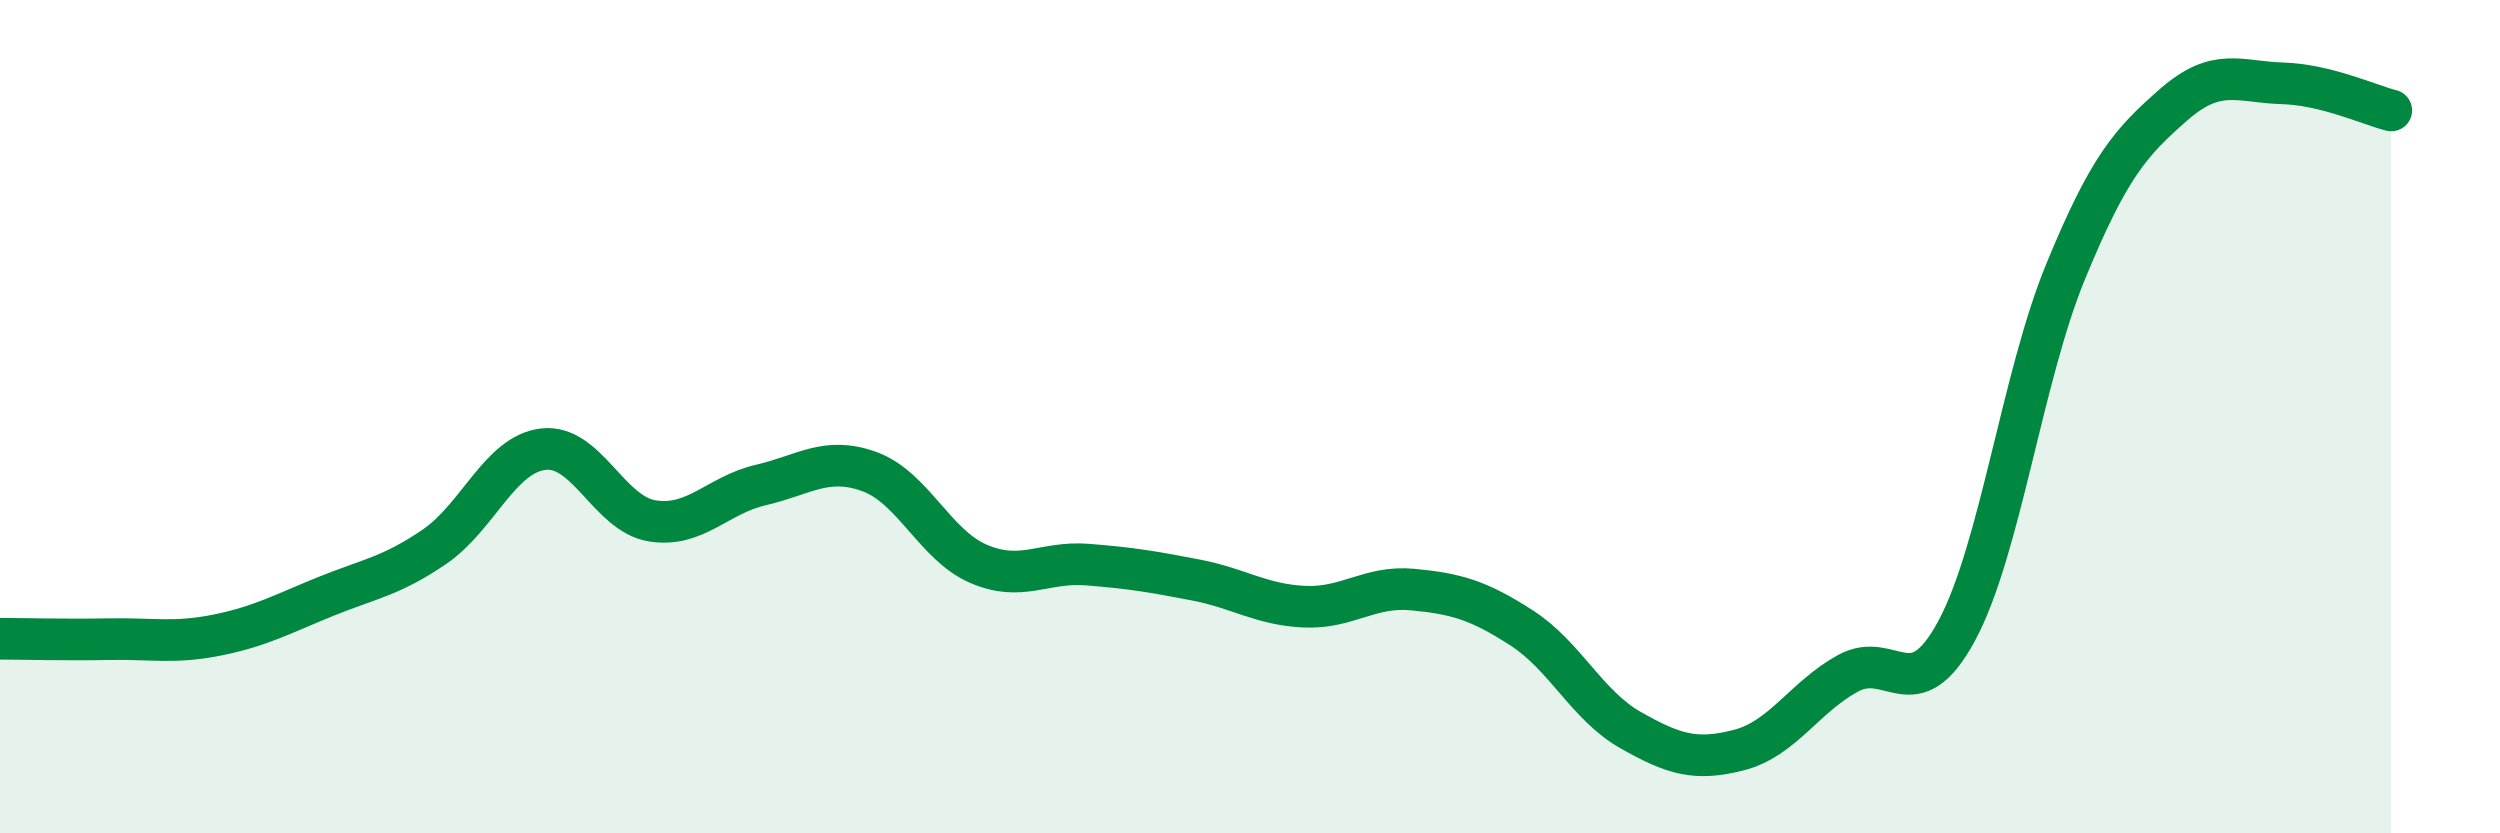
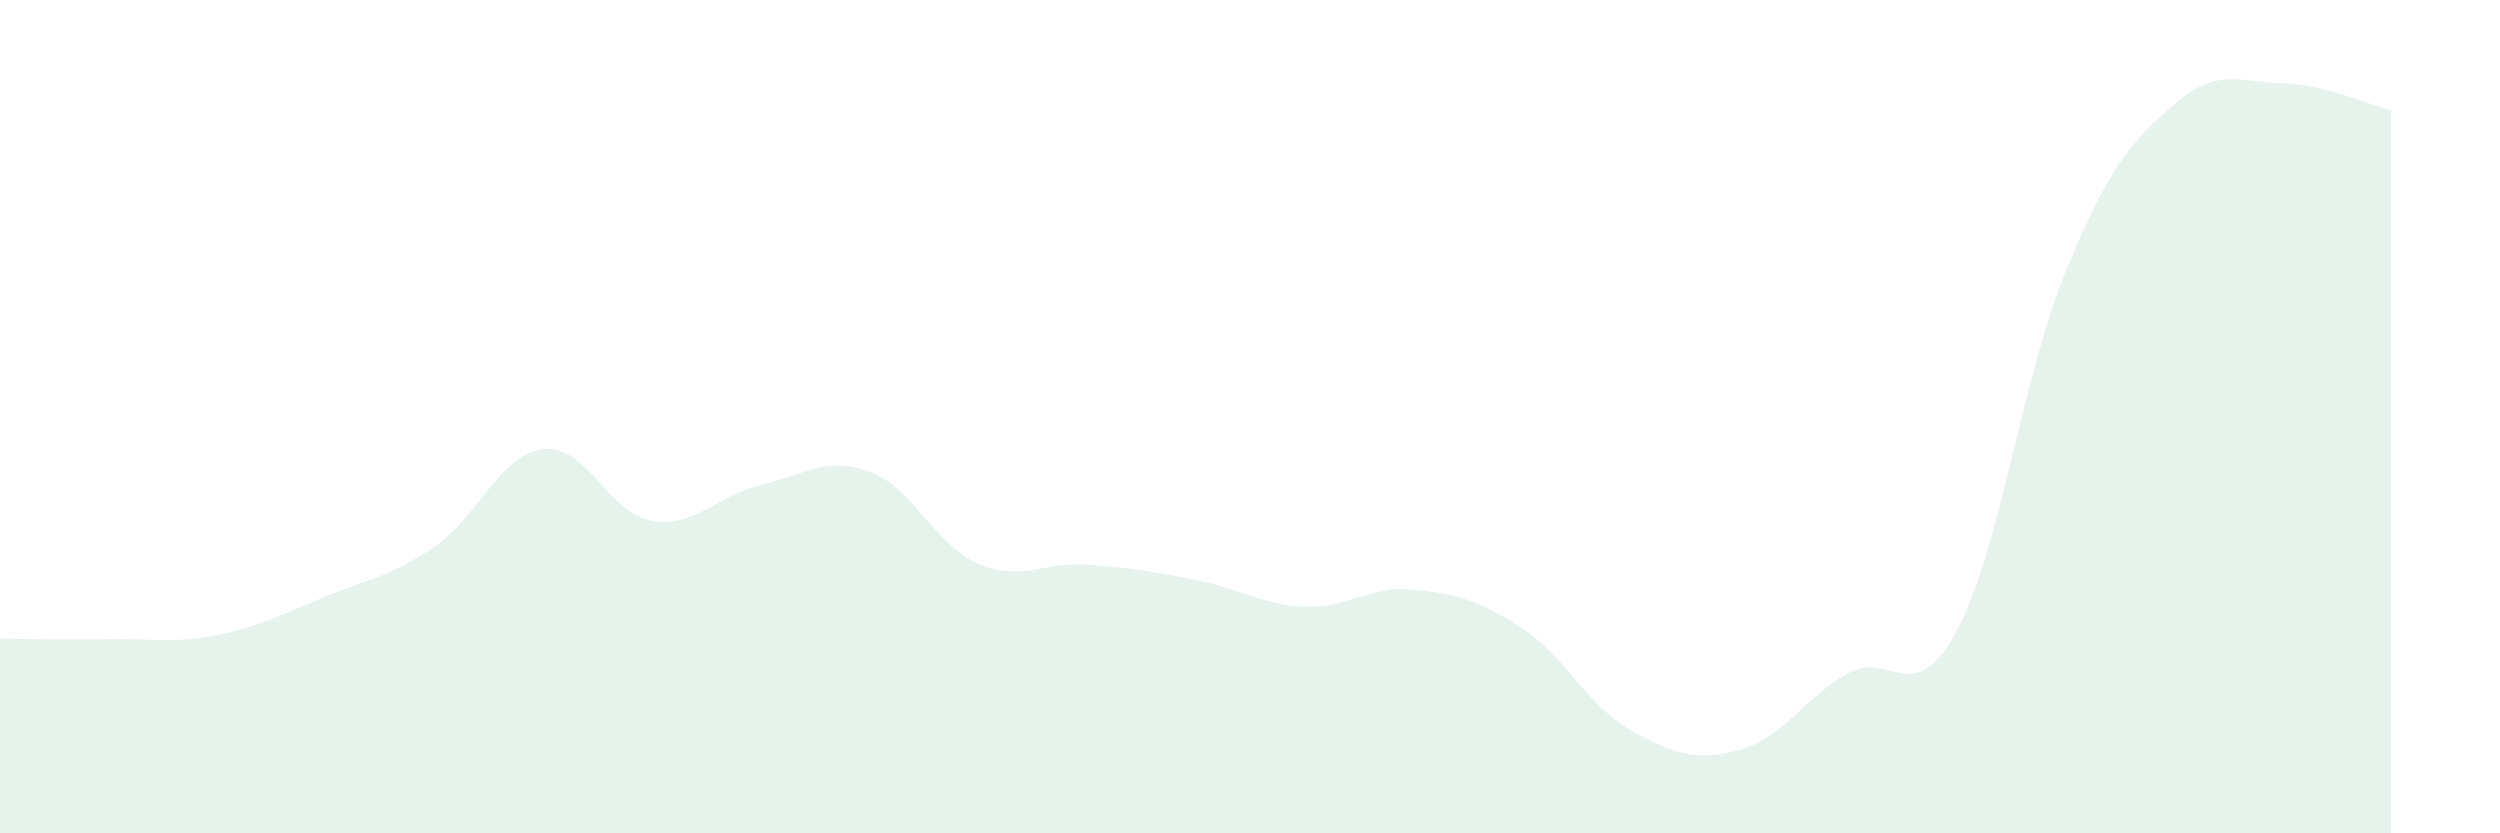
<svg xmlns="http://www.w3.org/2000/svg" width="60" height="20" viewBox="0 0 60 20">
  <path d="M 0,15.33 C 0.52,15.33 1.57,15.36 2.61,15.34 C 3.65,15.32 4.18,15.45 5.22,15.24 C 6.26,15.03 6.79,14.73 7.83,14.31 C 8.87,13.89 9.39,13.83 10.43,13.12 C 11.47,12.41 12,10.9 13.04,10.78 C 14.08,10.66 14.61,12.33 15.65,12.5 C 16.69,12.67 17.22,11.88 18.26,11.64 C 19.3,11.4 19.83,10.94 20.87,11.32 C 21.91,11.7 22.44,13.08 23.48,13.53 C 24.52,13.98 25.05,13.47 26.09,13.55 C 27.13,13.63 27.66,13.72 28.7,13.92 C 29.74,14.12 30.26,14.51 31.3,14.56 C 32.34,14.61 32.87,14.05 33.91,14.15 C 34.95,14.25 35.48,14.4 36.52,15.07 C 37.56,15.74 38.09,16.93 39.13,17.52 C 40.17,18.11 40.7,18.27 41.74,18 C 42.78,17.73 43.31,16.73 44.35,16.16 C 45.39,15.59 45.92,17.07 46.96,15.14 C 48,13.21 48.53,9.06 49.57,6.53 C 50.61,4 51.13,3.42 52.17,2.51 C 53.21,1.6 53.74,1.97 54.78,2 C 55.82,2.03 56.87,2.52 57.39,2.65L57.39 20L0 20Z" fill="#008740" opacity="0.1" stroke-linecap="round" stroke-linejoin="round" />
-   <path d="M 0,15.33 C 0.52,15.33 1.57,15.36 2.61,15.34 C 3.65,15.32 4.18,15.45 5.22,15.24 C 6.26,15.03 6.79,14.73 7.83,14.31 C 8.87,13.89 9.39,13.83 10.43,13.12 C 11.47,12.41 12,10.9 13.04,10.78 C 14.08,10.66 14.61,12.33 15.65,12.5 C 16.69,12.67 17.22,11.88 18.26,11.64 C 19.3,11.4 19.83,10.94 20.87,11.32 C 21.91,11.7 22.44,13.08 23.48,13.53 C 24.52,13.98 25.05,13.47 26.09,13.55 C 27.13,13.63 27.66,13.72 28.7,13.92 C 29.74,14.12 30.26,14.51 31.3,14.56 C 32.34,14.61 32.87,14.05 33.91,14.15 C 34.95,14.25 35.48,14.4 36.52,15.07 C 37.56,15.74 38.09,16.93 39.13,17.52 C 40.17,18.11 40.7,18.27 41.74,18 C 42.78,17.73 43.31,16.73 44.35,16.16 C 45.39,15.59 45.92,17.07 46.96,15.14 C 48,13.21 48.53,9.06 49.57,6.53 C 50.61,4 51.13,3.42 52.17,2.51 C 53.21,1.6 53.74,1.97 54.78,2 C 55.82,2.03 56.87,2.52 57.39,2.65" stroke="#008740" stroke-width="1" fill="none" stroke-linecap="round" stroke-linejoin="round" />
</svg>